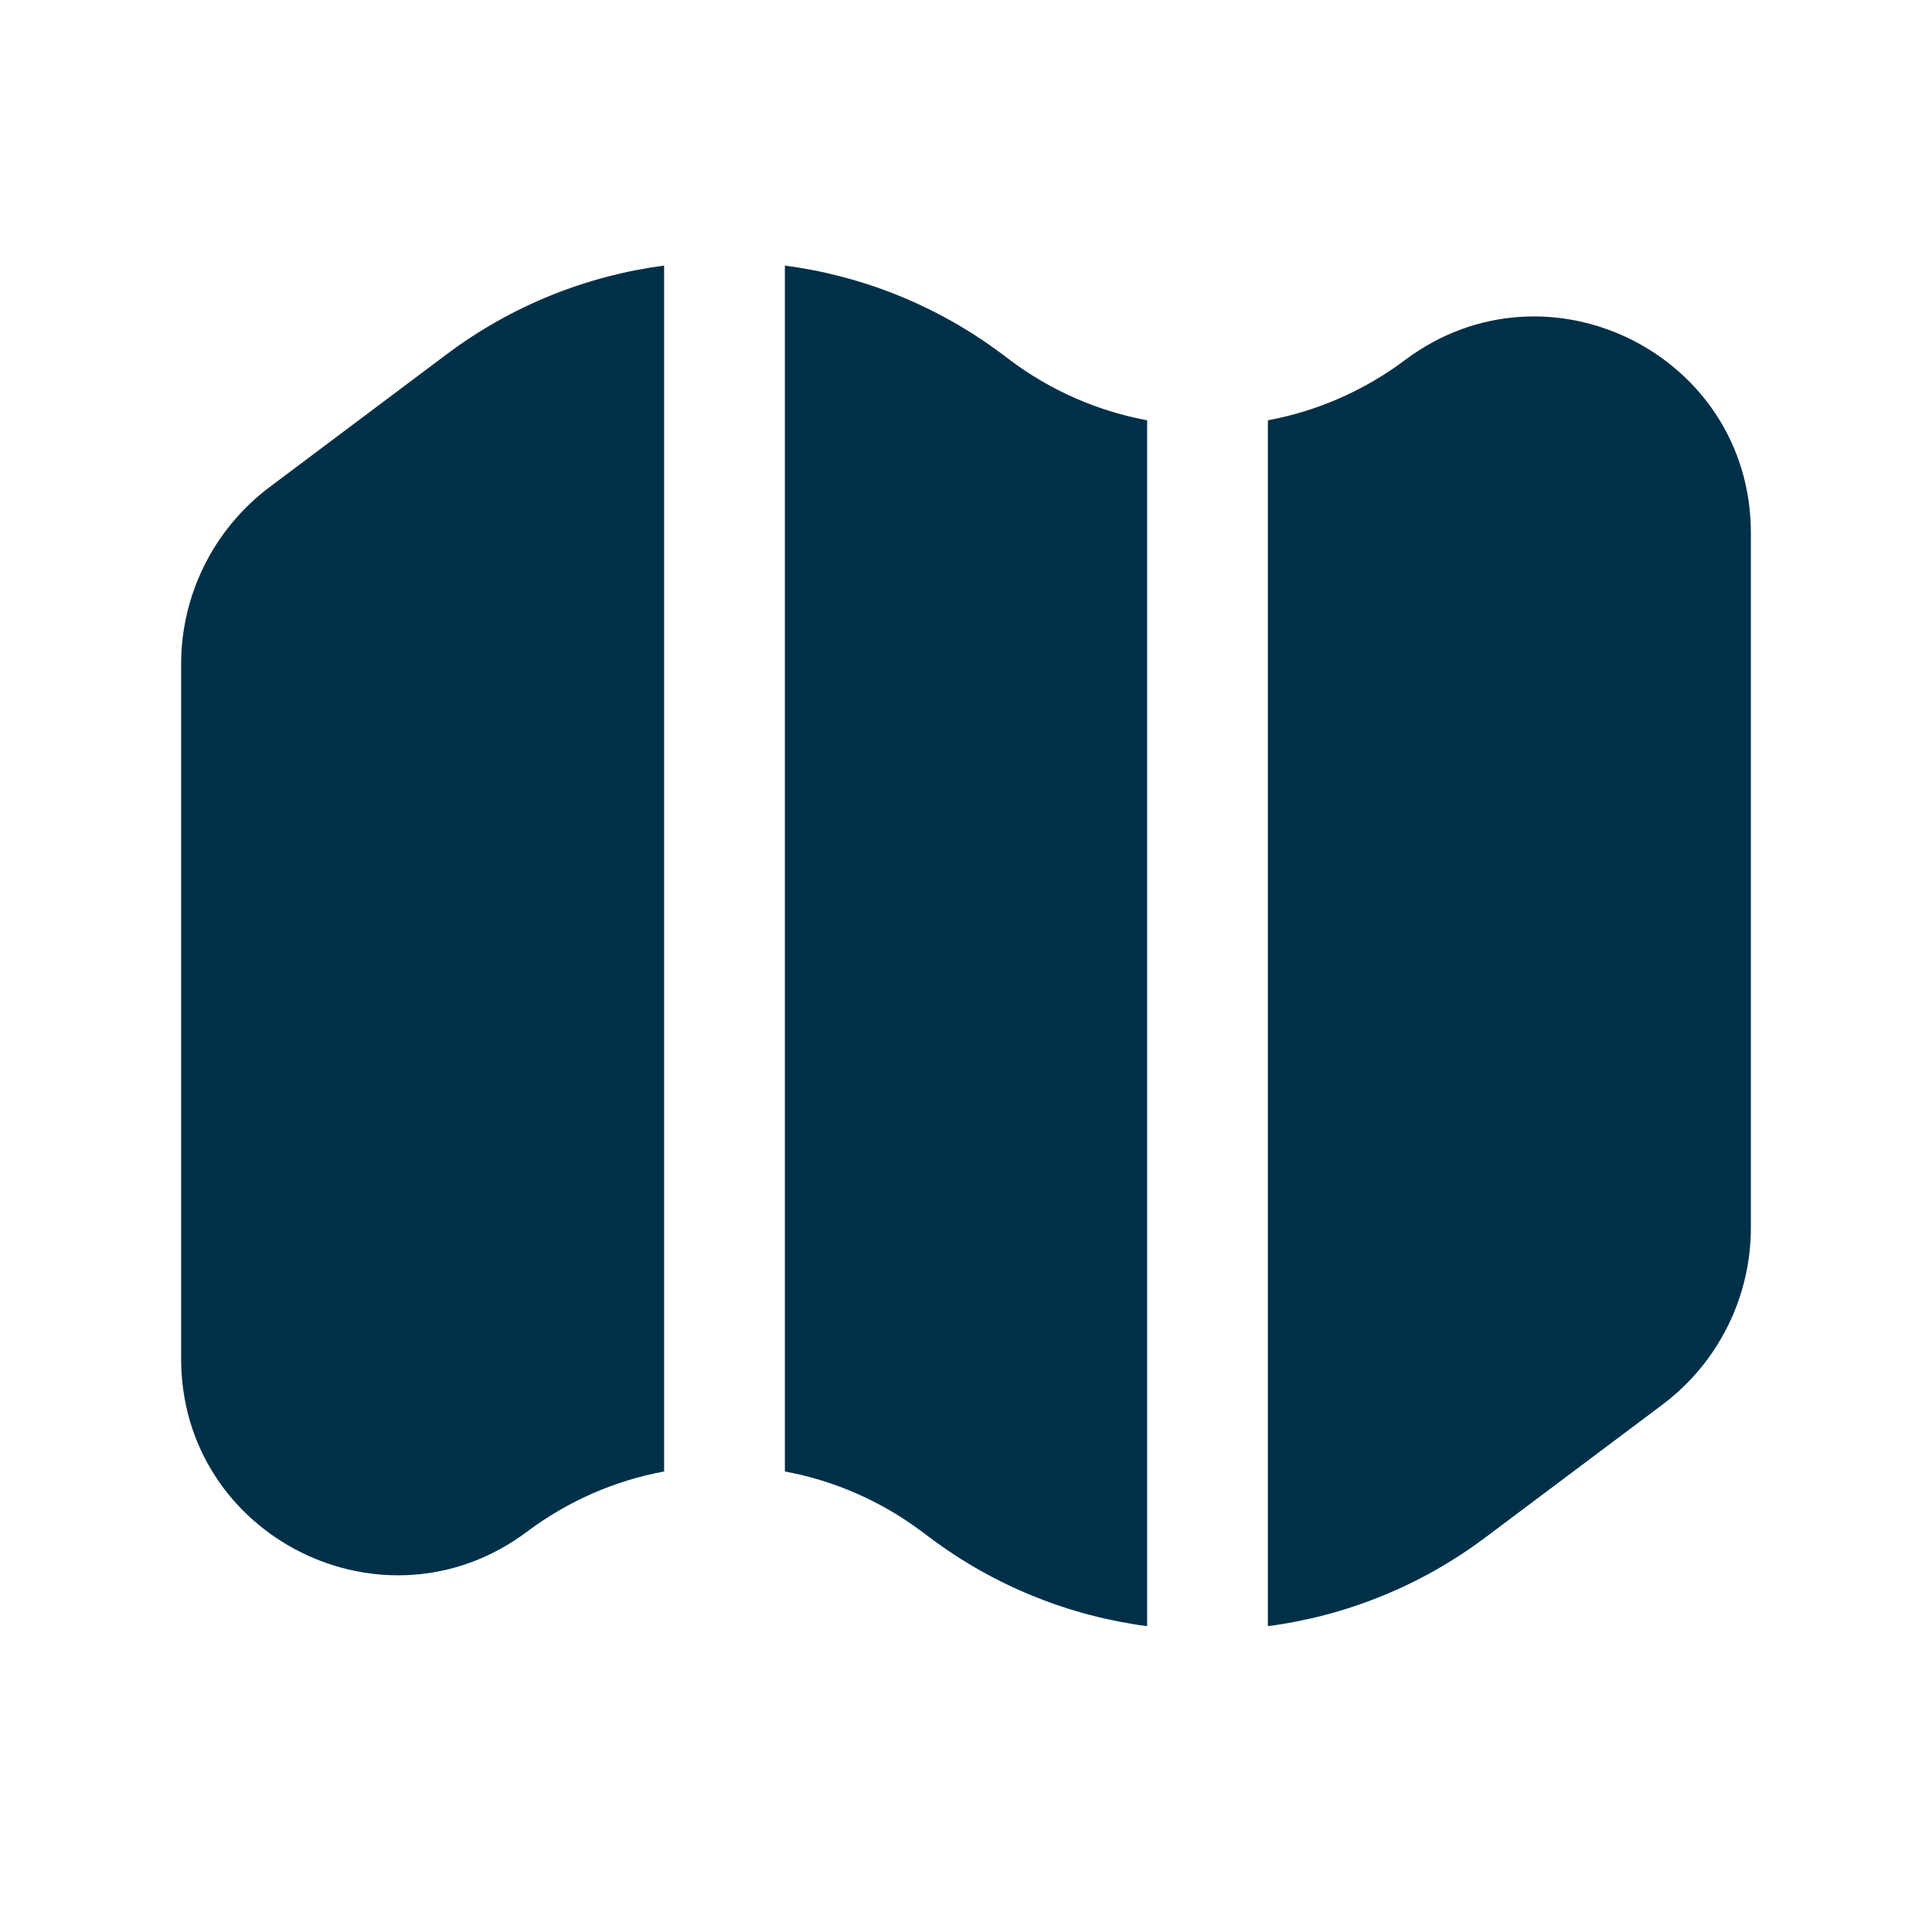
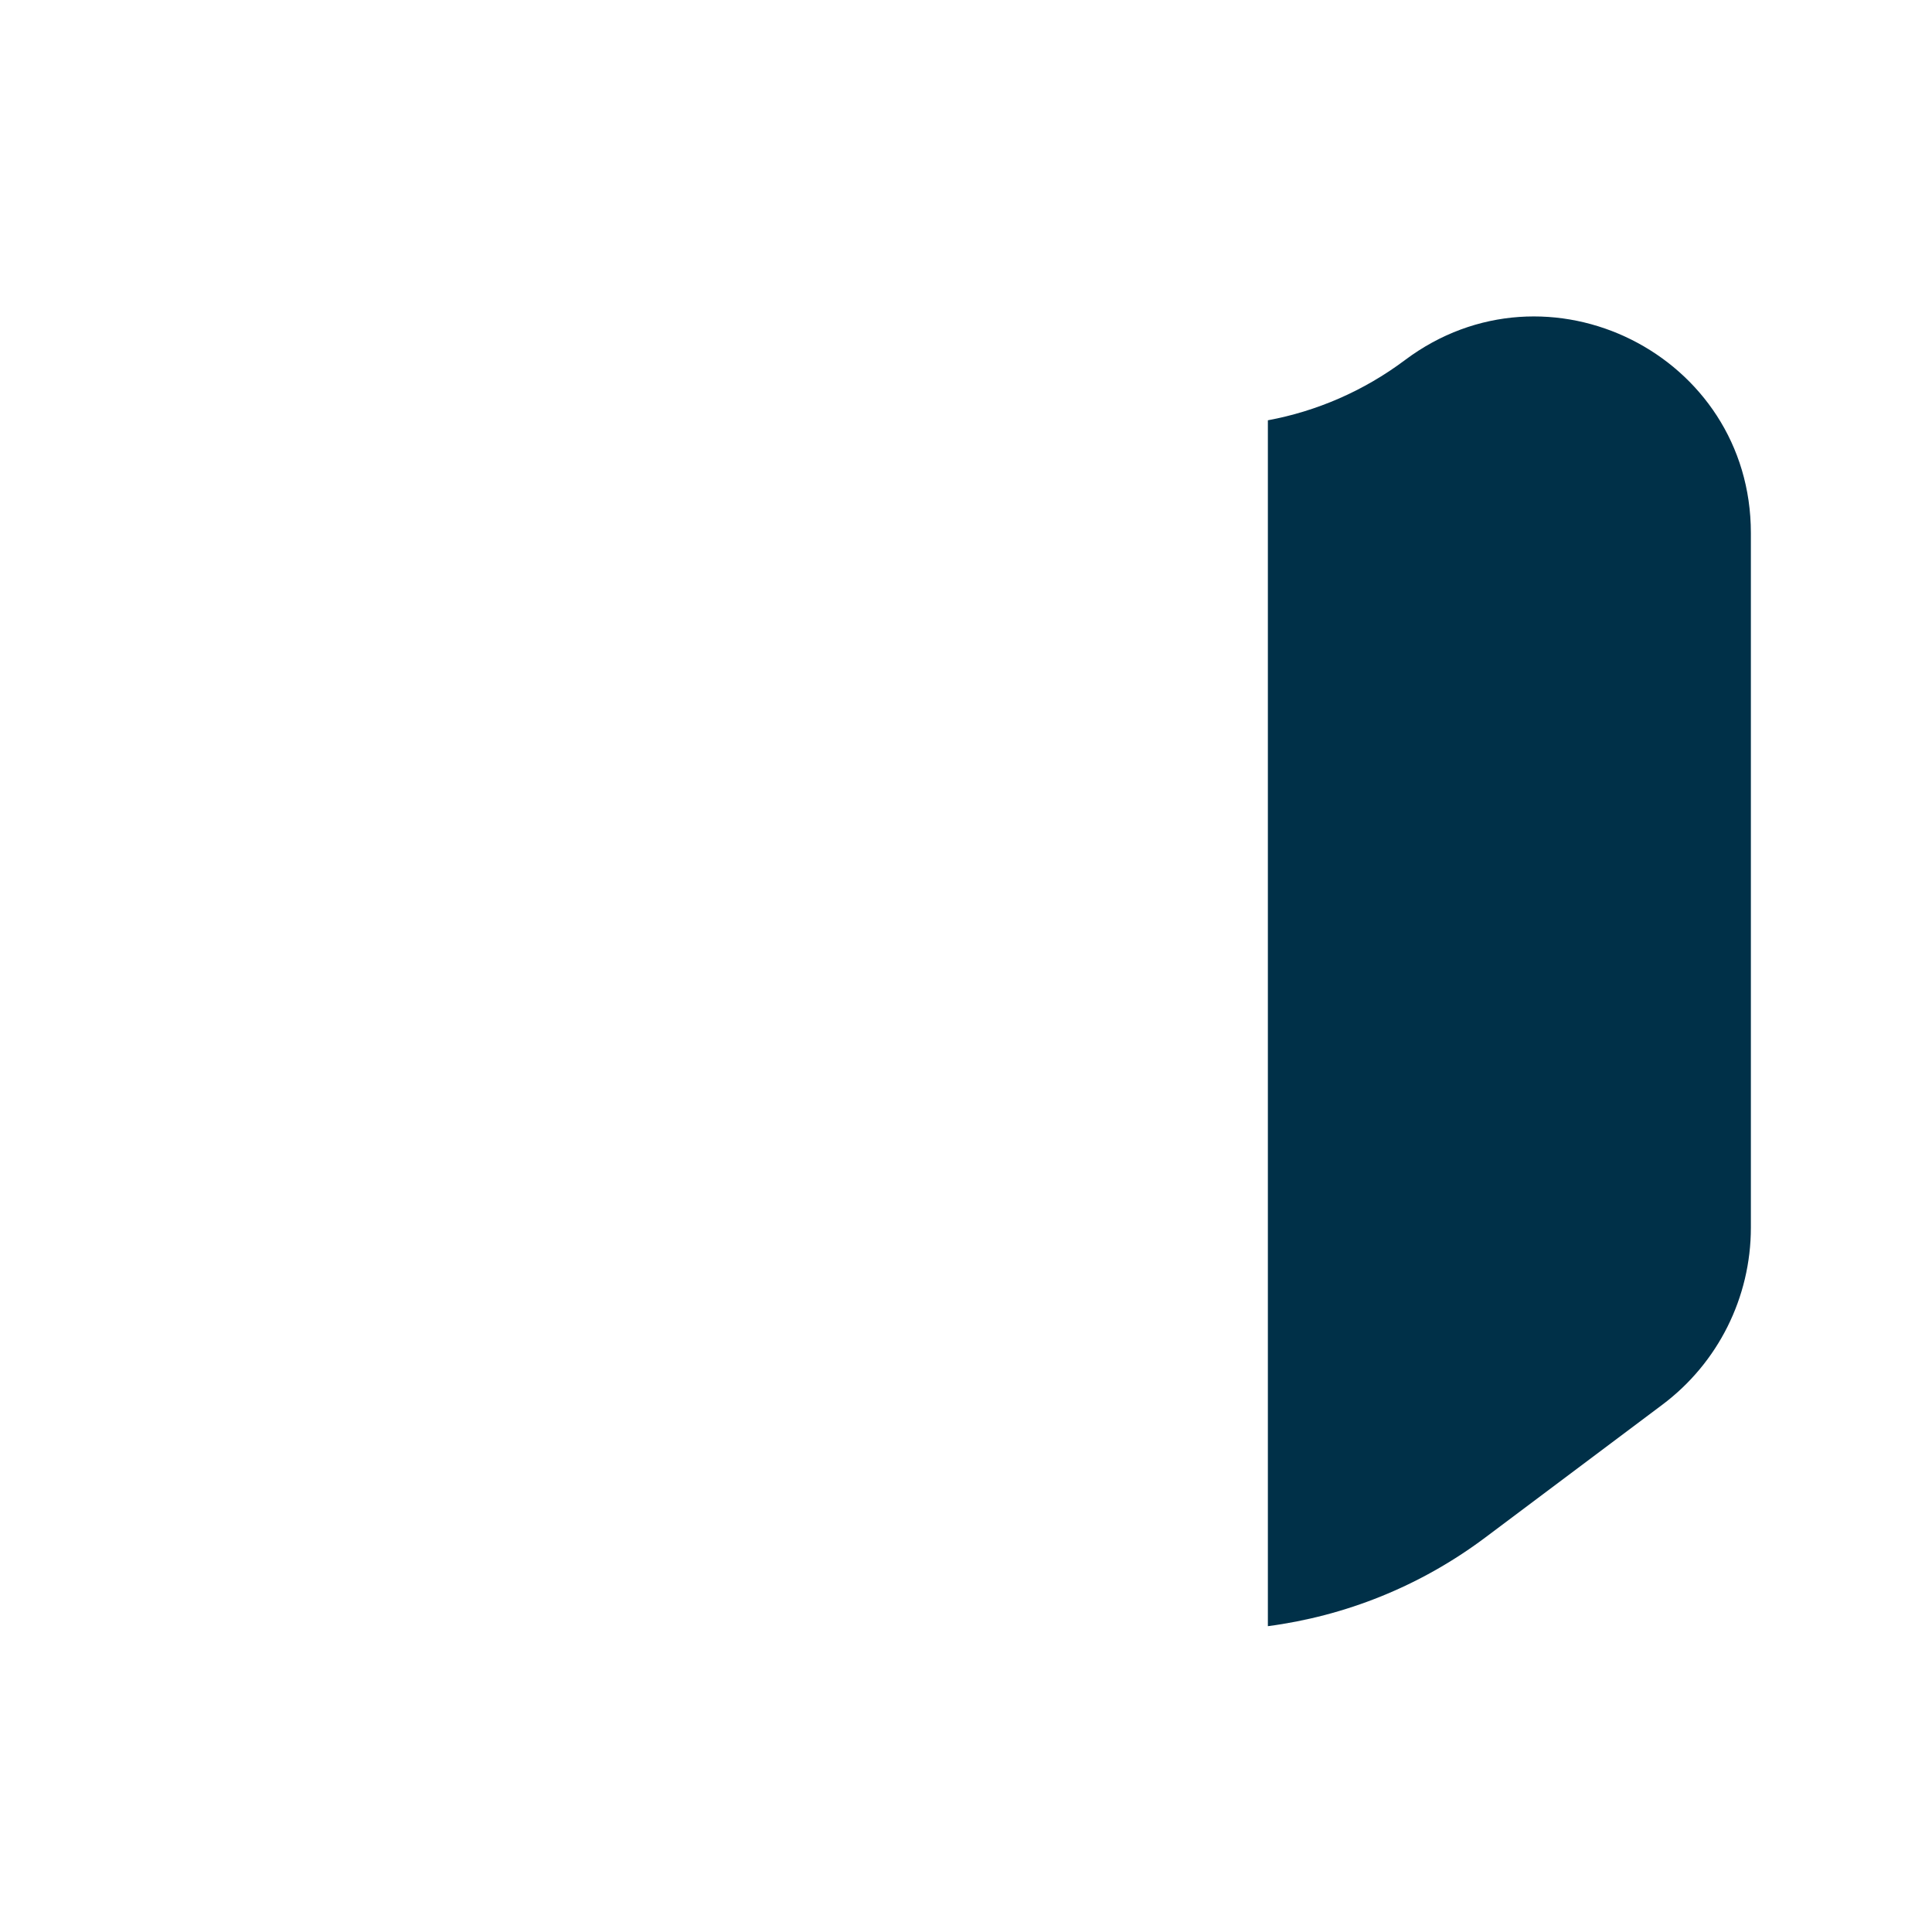
<svg xmlns="http://www.w3.org/2000/svg" width="24" height="24" viewBox="0 0 24 24" fill="none">
-   <path d="M8.25 3.299C7.293 3.425 6.361 3.792 5.55 4.4L3.35 6.05C2.658 6.569 2.25 7.384 2.25 8.25V16.879C2.25 19.092 4.776 20.355 6.547 19.027C7.062 18.641 7.646 18.391 8.25 18.279V3.299Z" fill="#003048" />
-   <path d="M9.75 18.279C10.354 18.391 10.938 18.641 11.453 19.027L11.55 19.1C12.361 19.708 13.293 20.075 14.25 20.201V5.221C13.646 5.109 13.062 4.859 12.547 4.473L12.45 4.4C11.639 3.792 10.707 3.425 9.75 3.299V18.279Z" fill="#003048" />
  <path d="M15.75 5.221V20.201C16.707 20.075 17.639 19.708 18.45 19.1L20.65 17.45C21.343 16.931 21.75 16.116 21.75 15.25V6.621C21.75 4.408 19.224 3.145 17.453 4.473C16.938 4.859 16.354 5.109 15.75 5.221Z" fill="#003048" />
</svg>